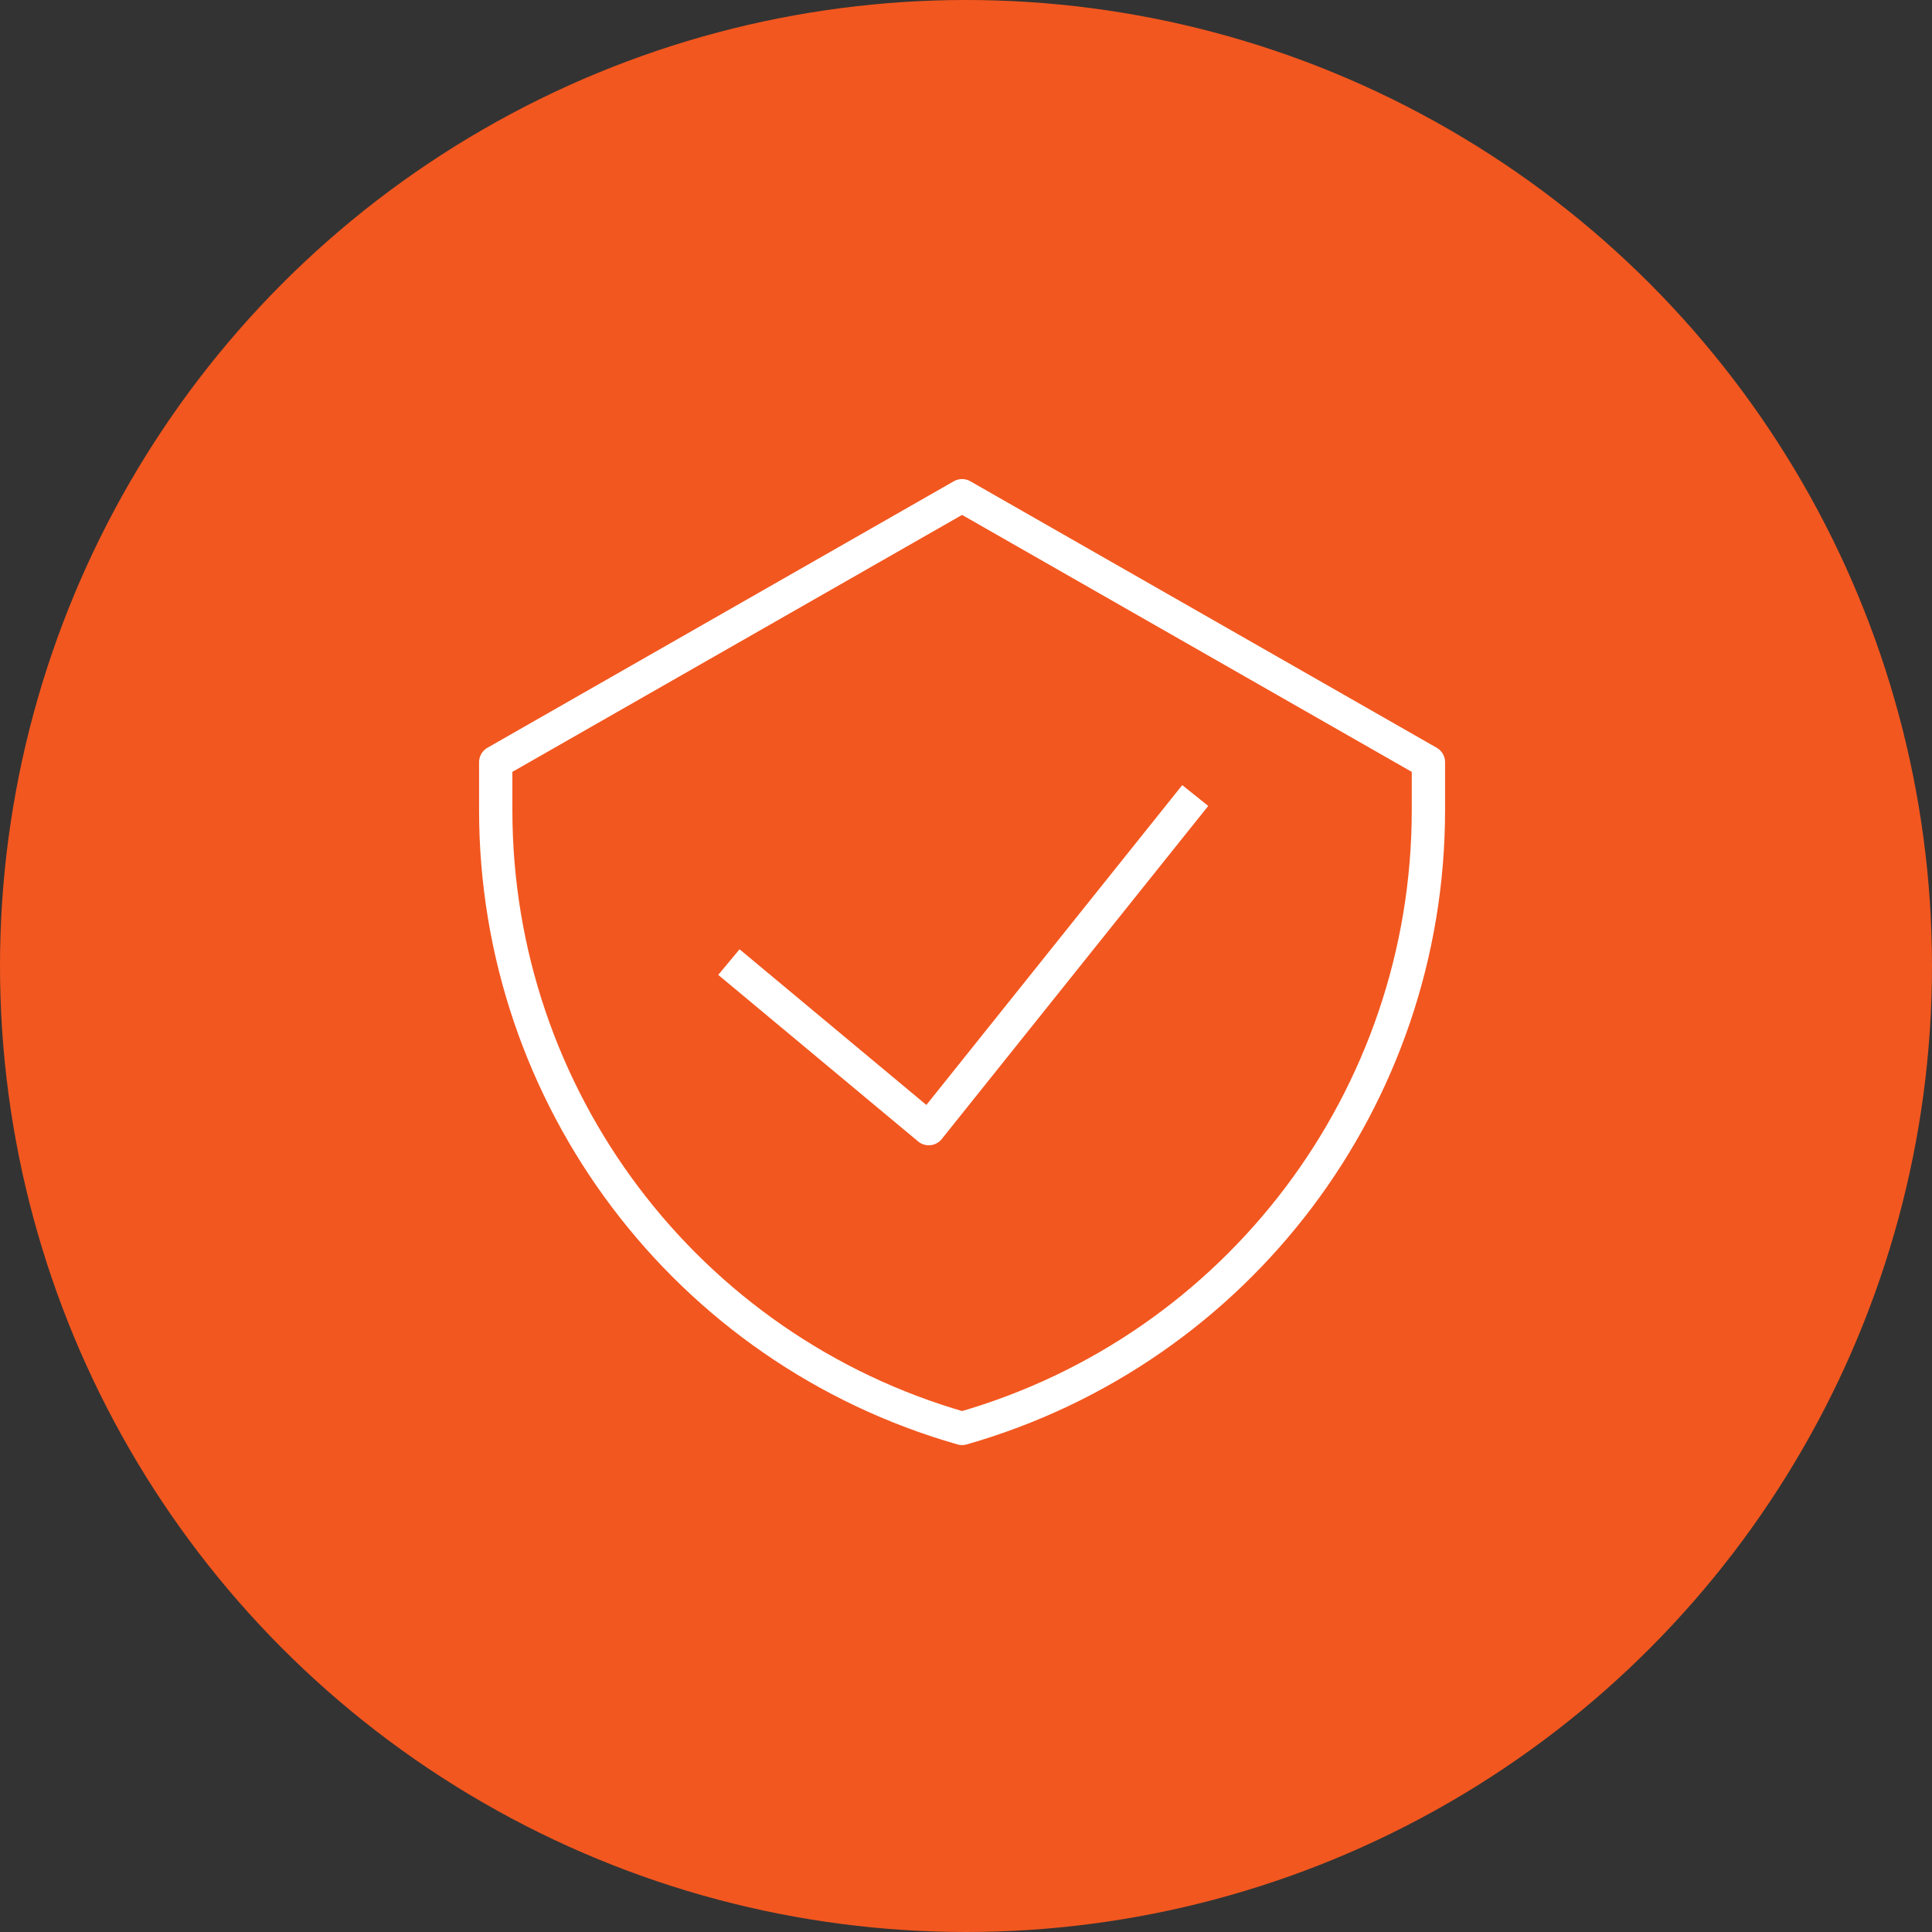
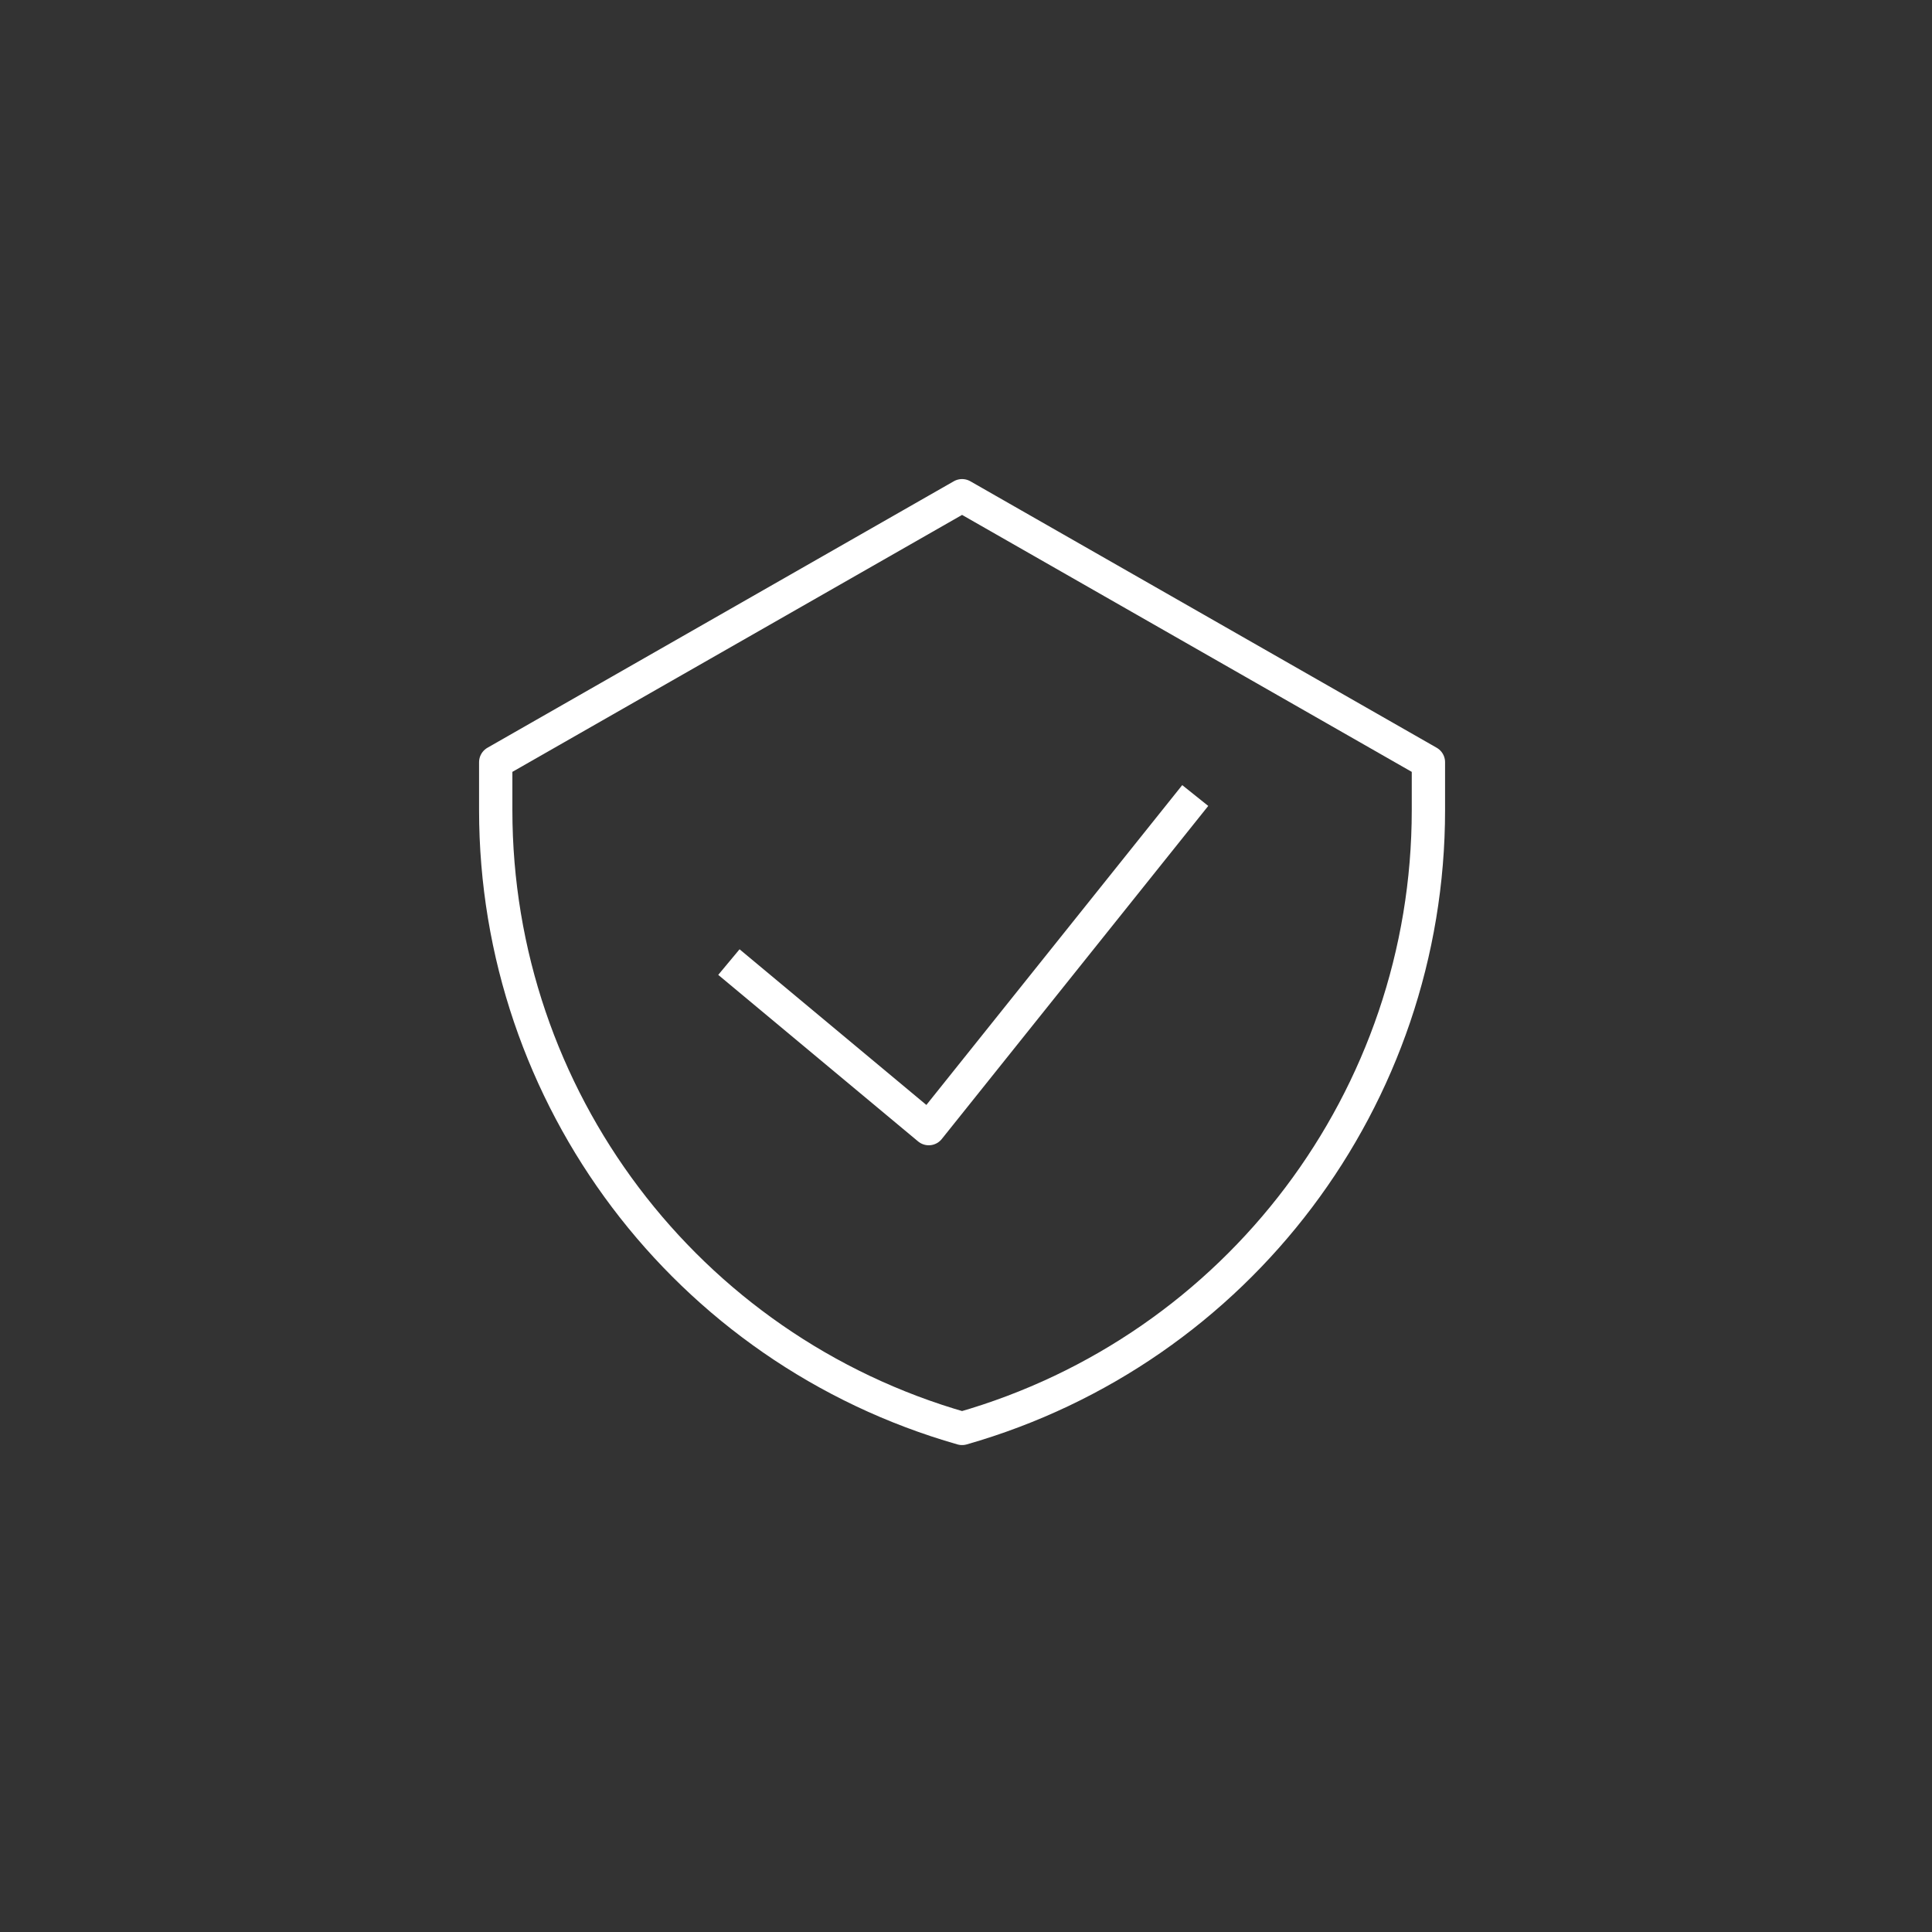
<svg xmlns="http://www.w3.org/2000/svg" width="58" height="58" viewBox="0 0 58 58" fill="none">
  <rect x="0" y="0" width="58" height="58" fill="#333333" stroke="none" />
-   <circle cx="29" cy="29" r="29" fill="#F2571F" />
  <path d="M21.882 28.882L27.882 33.882L35.882 23.882M28.882 14.882L14.882 22.882V24.322C14.882 32.941 20.596 40.515 28.882 42.882C37.169 40.515 42.882 32.941 42.882 24.322V22.882L28.882 14.882Z" stroke="white" stroke-linejoin="round" />
</svg>